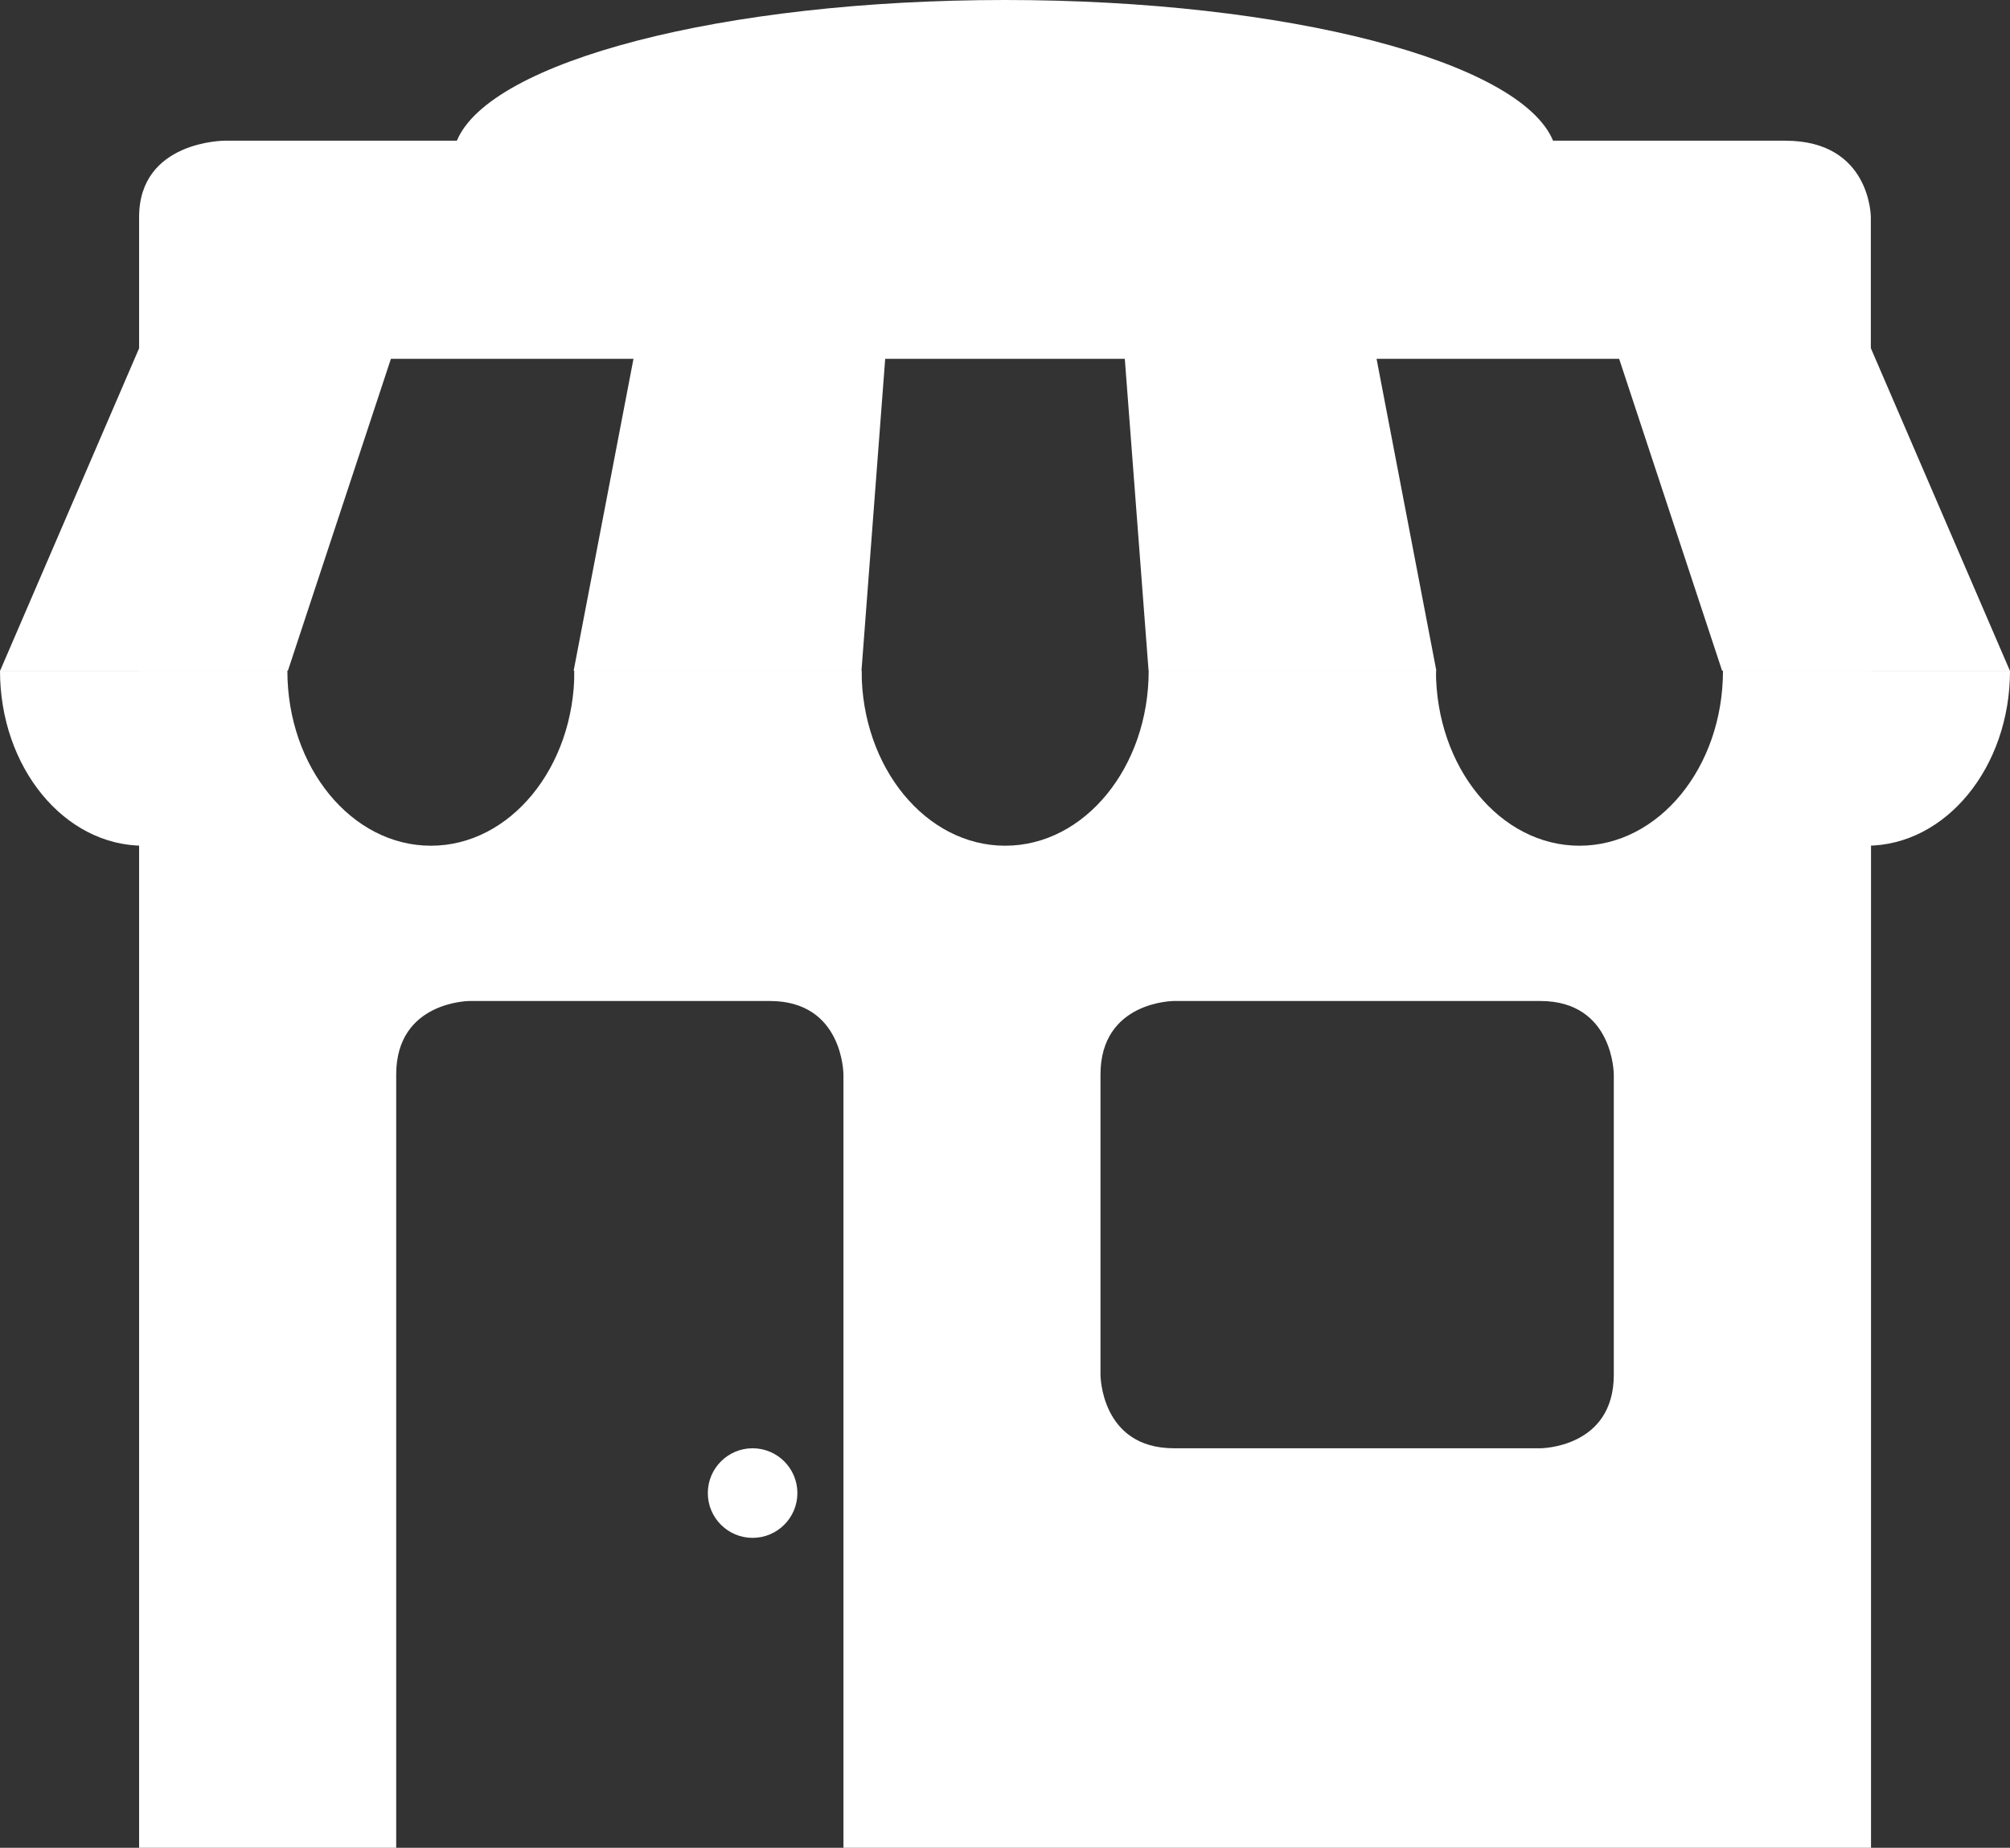
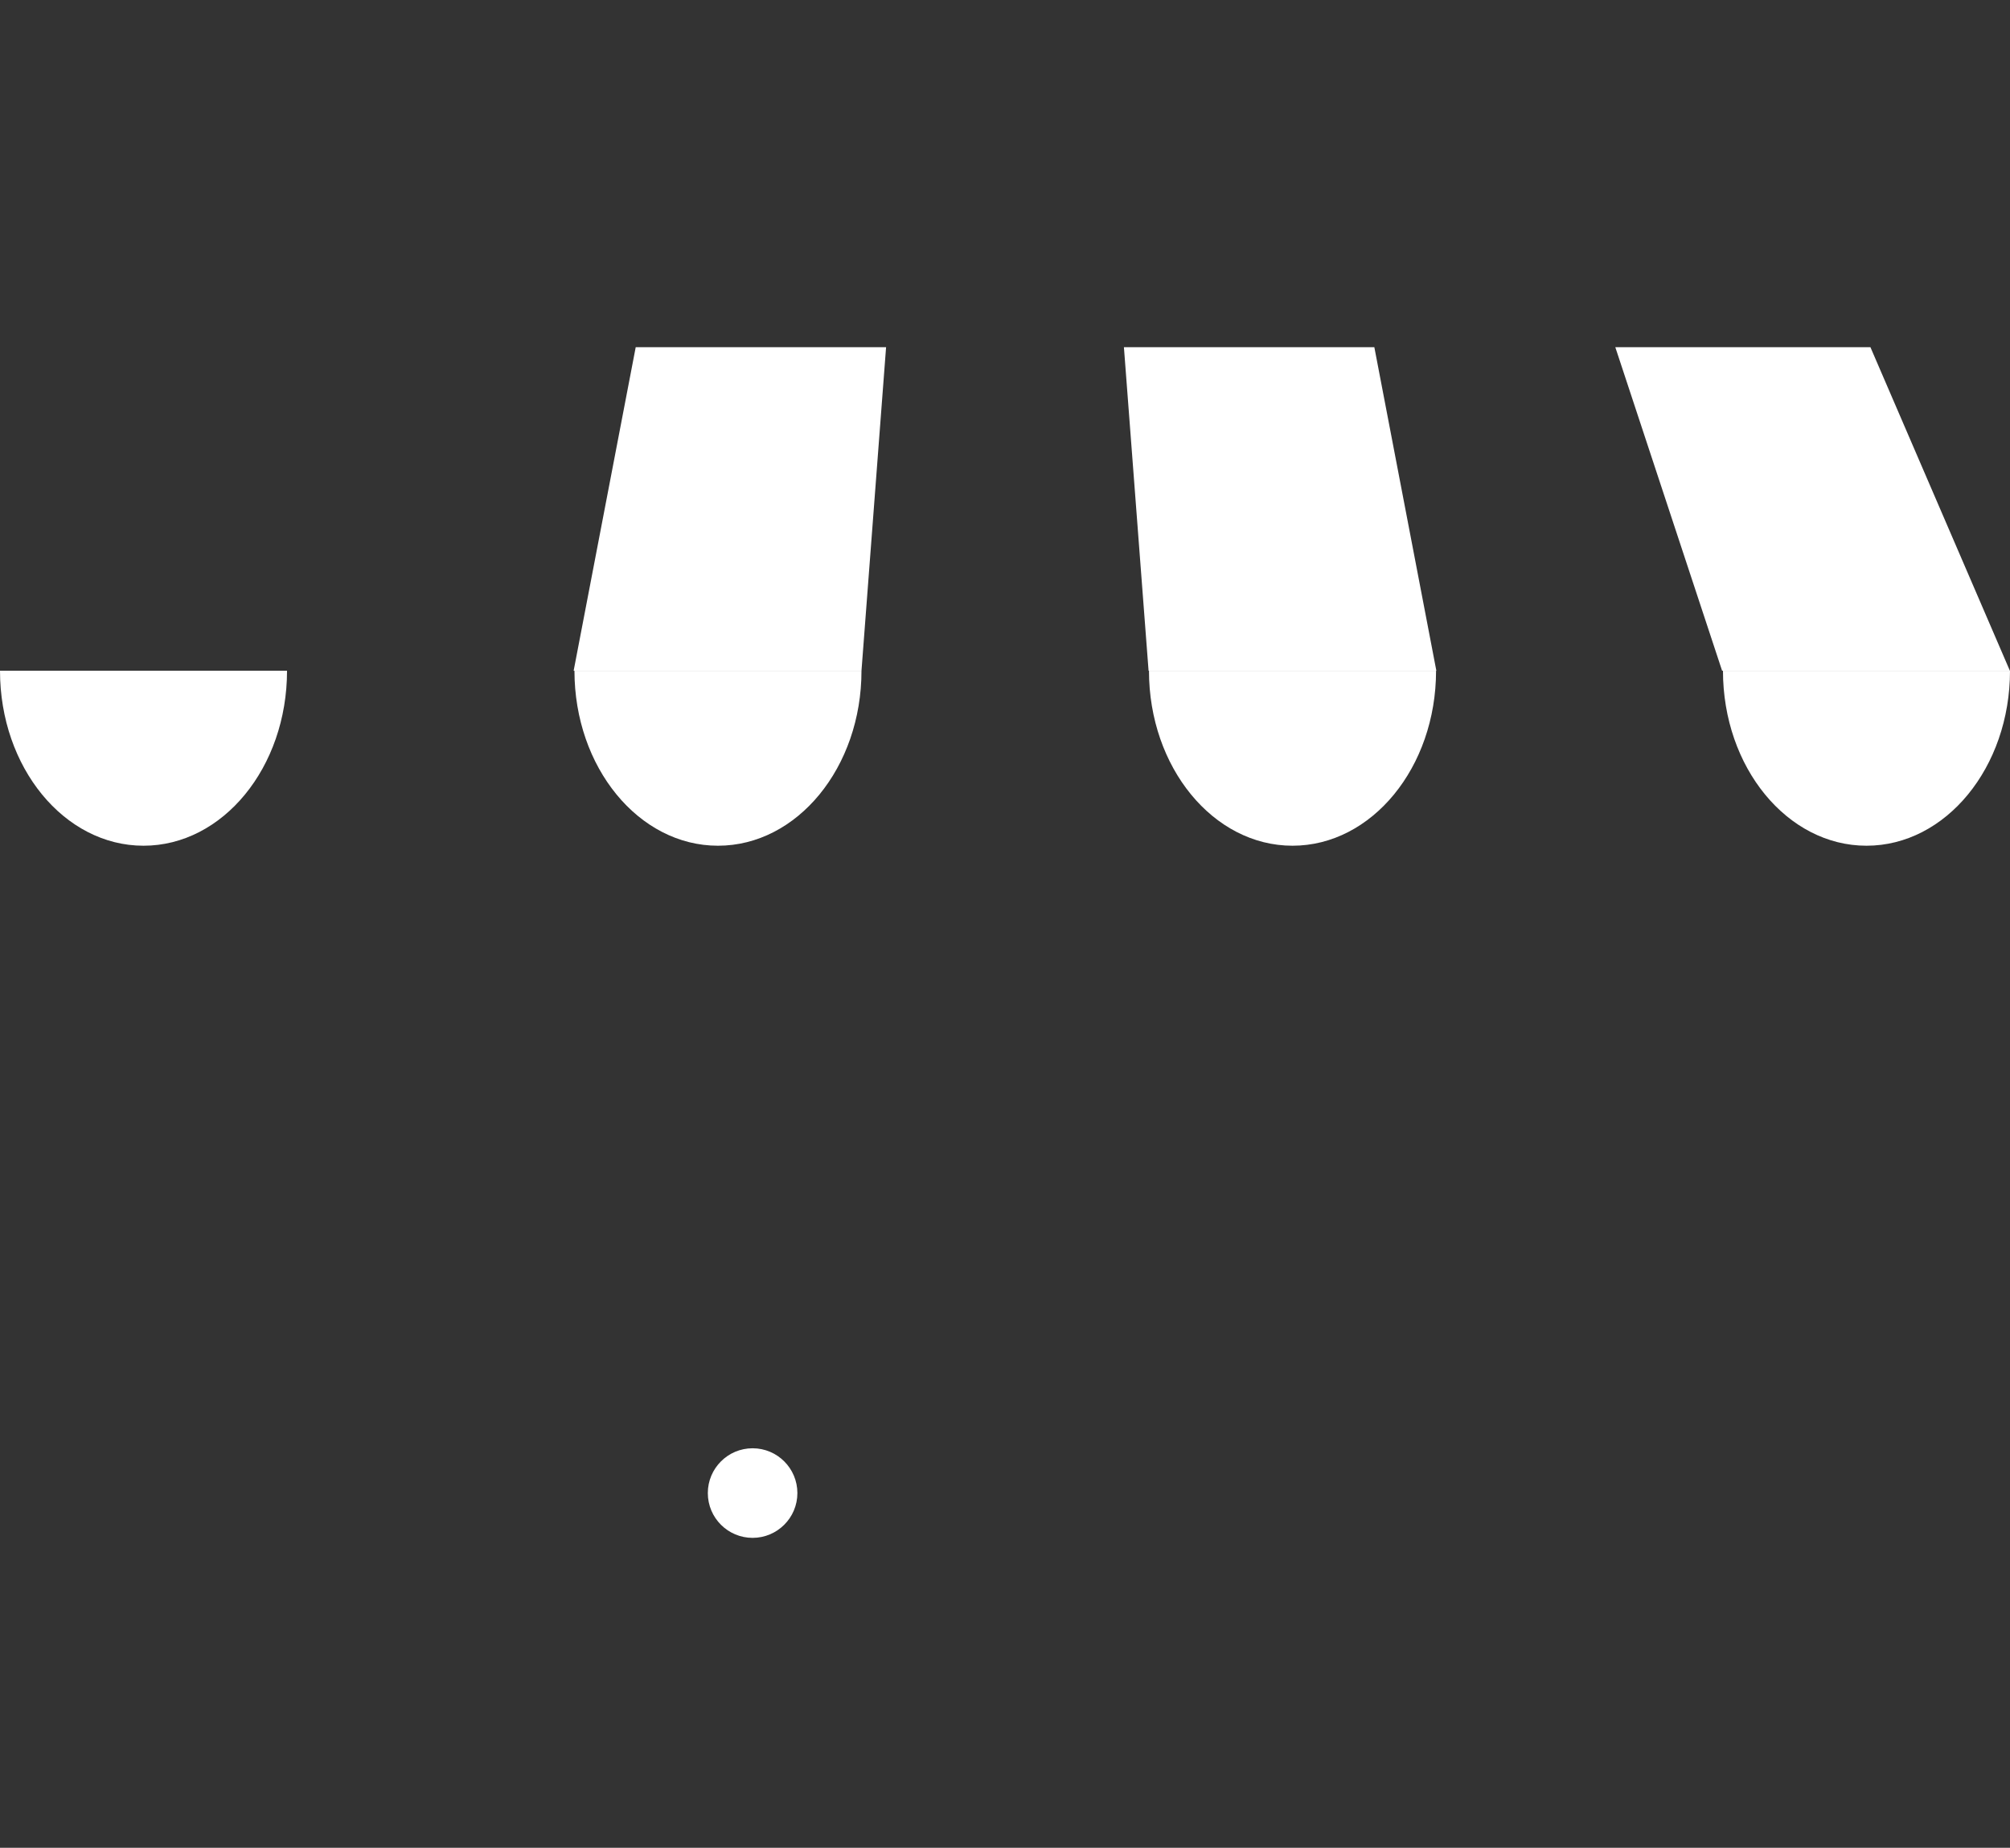
<svg xmlns="http://www.w3.org/2000/svg" id="Layer_1" viewBox="0 0 346.5 318.47">
  <rect x="0" y="0" width="346.5" height="318.47" fill="#333333" stroke="none" />
  <defs>
    <style>.cls-1{fill:#fff;}</style>
  </defs>
  <path class="cls-1" d="M129.74,265.05c4.26,0,7.72-3.46,7.72-7.72s-3.46-7.72-7.72-7.72-7.72,3.46-7.72,7.72c0,4.27,3.46,7.72,7.72,7.72" />
-   <path class="cls-1" d="M297.02,115.61c0,16.65-11.08,30.15-24.74,30.15s-24.73-13.5-24.74-30.15h-49.52c0,16.65-11.07,30.15-24.74,30.15-13.67,0-24.74-13.5-24.75-30.15h-49.51c0,16.65-11.08,30.15-24.74,30.15-13.66,0-24.74-13.5-24.74-30.15h-25.52v-53.77h298.49v-24.42s0-13.17-14.74-13.17h-40.04C262.07,10.59,221.97,0,173.25,0s-88.82,10.59-94.49,24.25h-40.04s-14.74,0-14.74,13.17v281.05h44.32v-133.27c0-12.68,12.68-12.68,12.68-12.68h51.73c12.69,0,12.69,12.68,12.69,12.68v133.27h177.14V115.61h-25.5ZM278.2,236.93c0,12.68-12.68,12.68-12.68,12.68h-63.13c-12.68,0-12.68-12.68-12.68-12.68v-51.73c0-12.68,12.68-12.68,12.68-12.68h63.13c12.68,0,12.68,12.68,12.68,12.68v51.73Z" />
  <path class="cls-1" d="M346.5,115.6h-49.48c0,16.65,11.08,30.16,24.74,30.16,13.67,0,24.74-13.5,24.74-30.16" />
  <path class="cls-1" d="M247.55,115.6h-49.48c0,16.65,11.08,30.16,24.74,30.16,13.66,0,24.75-13.5,24.75-30.16" />
  <path class="cls-1" d="M148.51,115.6h-49.48c0,16.65,11.08,30.16,24.74,30.16,13.67,0,24.74-13.5,24.74-30.16" />
  <path class="cls-1" d="M49.48,115.6H0c0,16.65,11.07,30.16,24.74,30.16,13.67,0,24.74-13.5,24.74-30.16" />
  <polygon class="cls-1" points="346.48 115.6 346.48 115.6 322.44 59.84 278.46 59.84 296.87 115.6 346.48 115.6" />
  <polygon class="cls-1" points="193.75 59.84 198 115.6 247.61 115.6 236.92 59.84 193.75 59.84" />
-   <polygon class="cls-1" points=".02 115.6 24.06 59.84 68.05 59.84 49.63 115.6 .02 115.6" />
  <polygon class="cls-1" points="152.75 59.84 148.51 115.6 98.89 115.6 109.59 59.84 152.75 59.84" />
</svg>